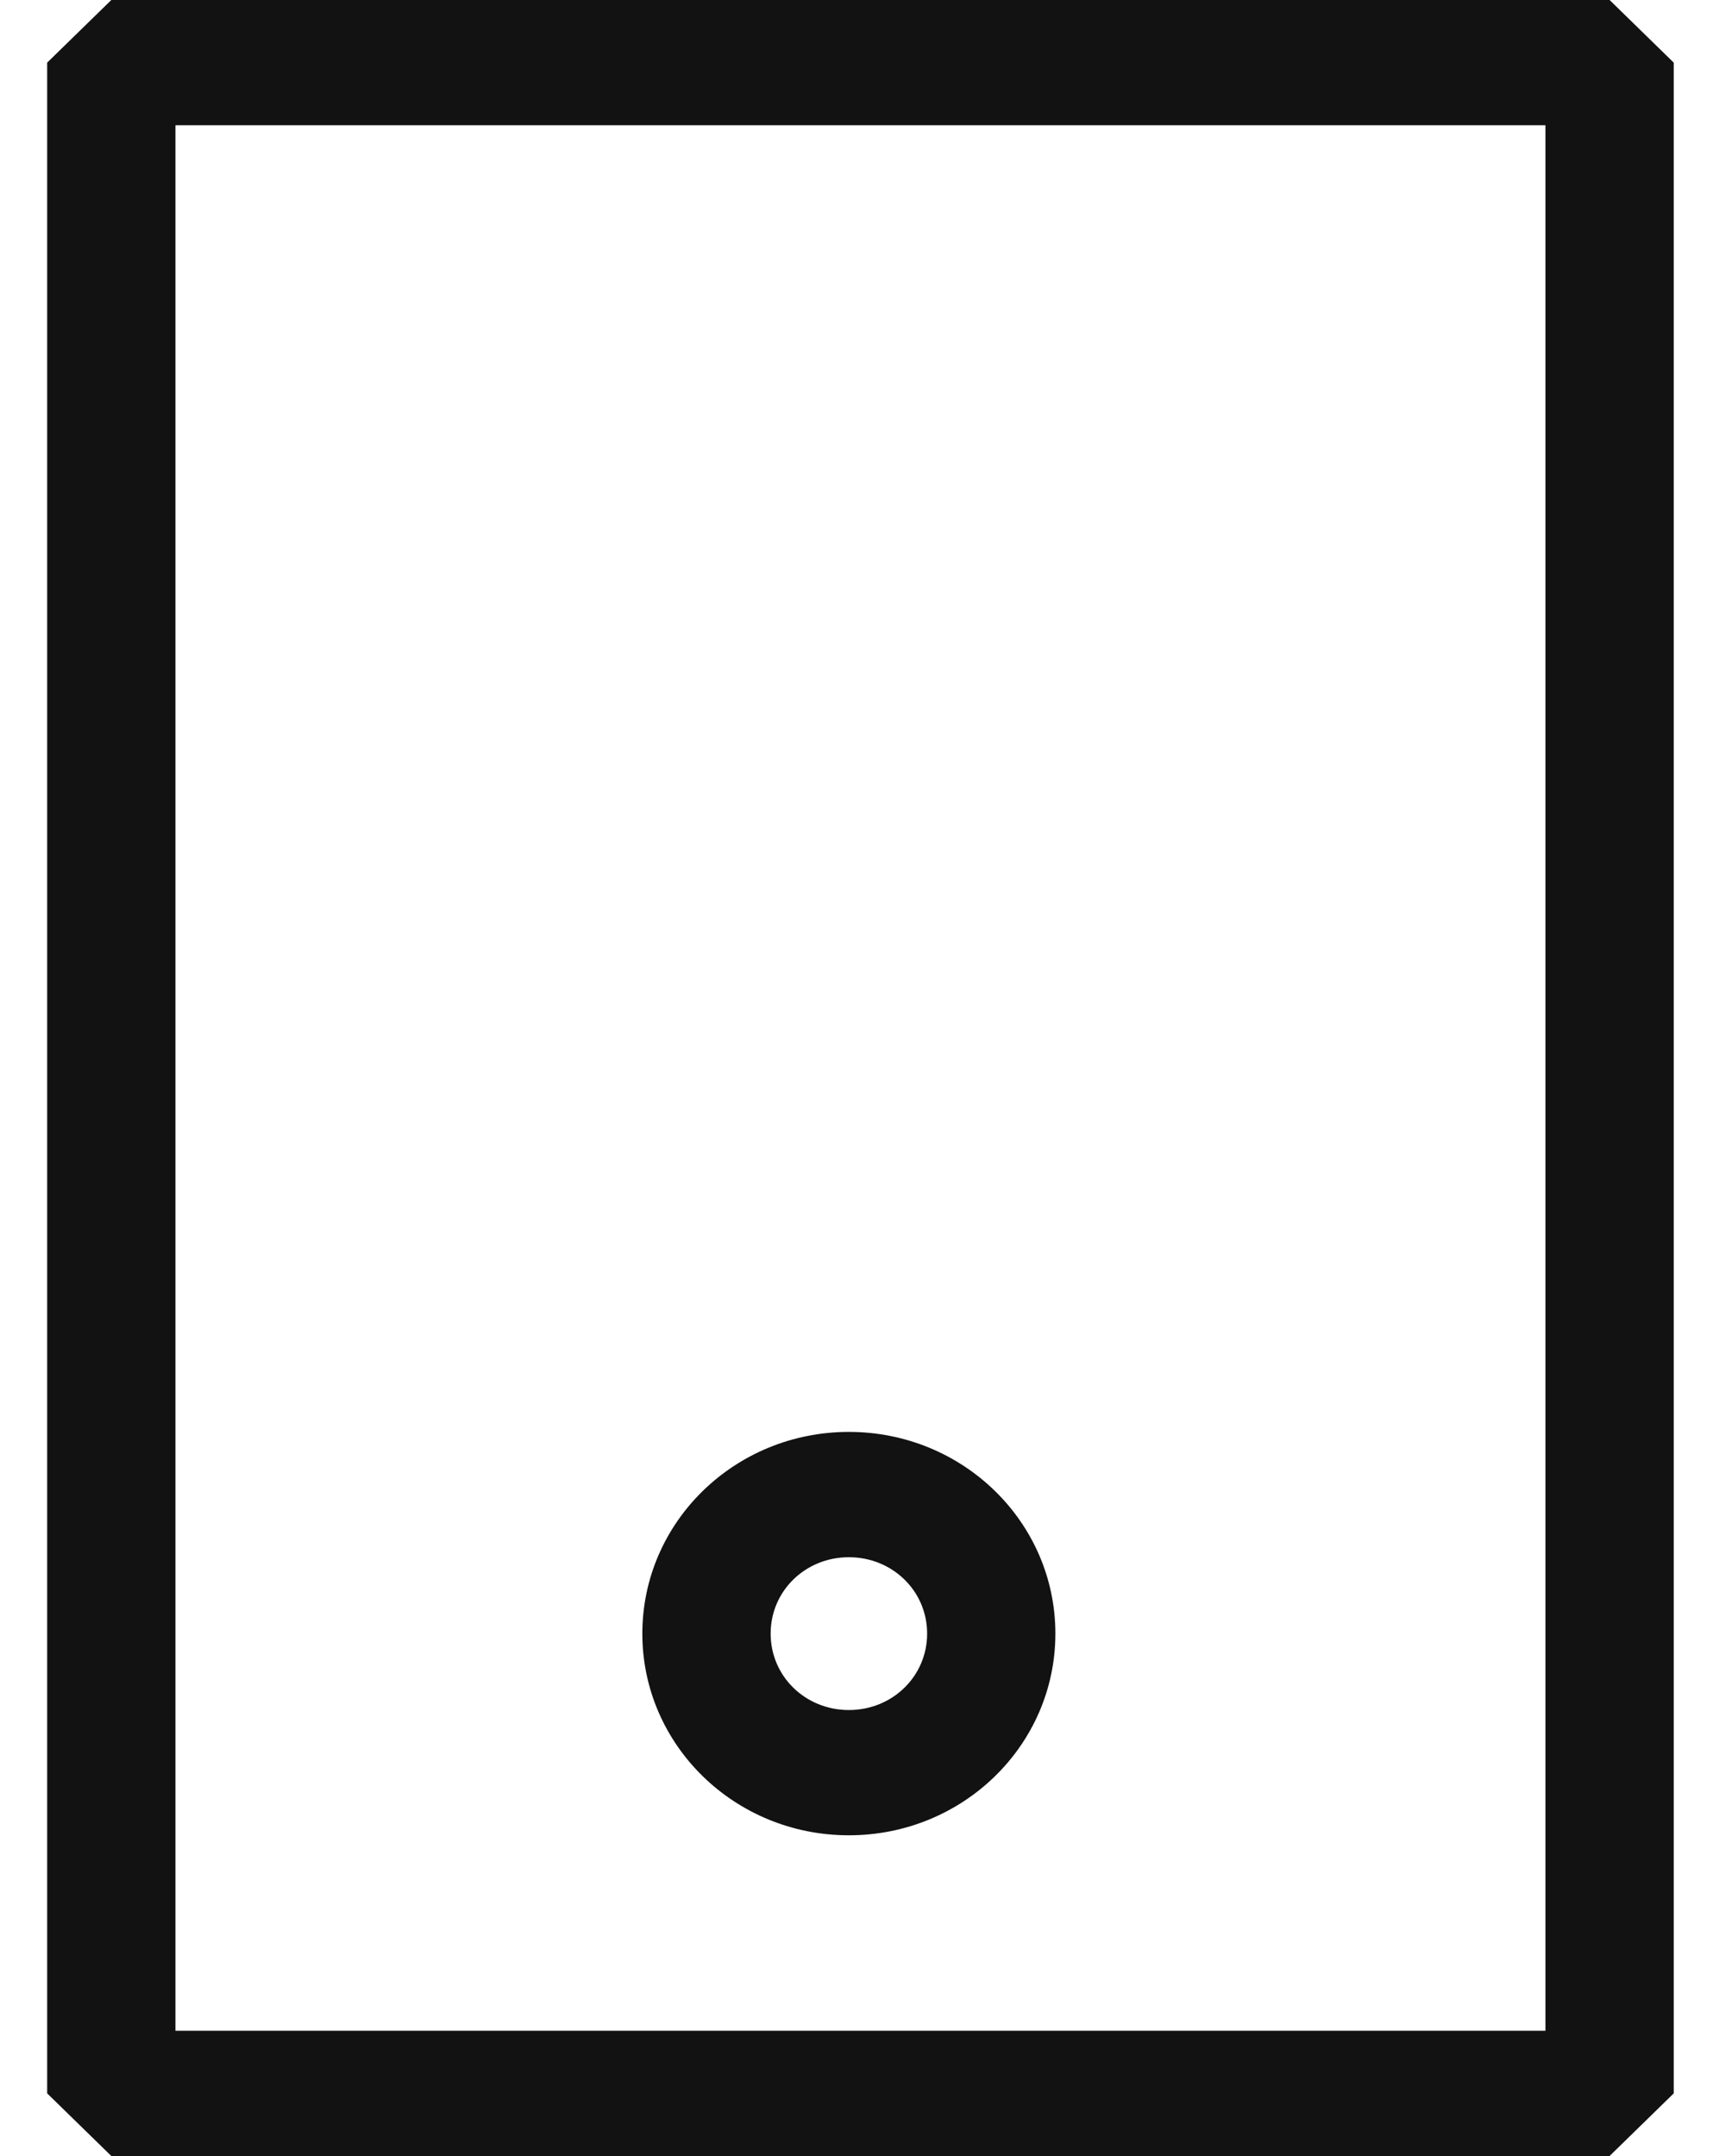
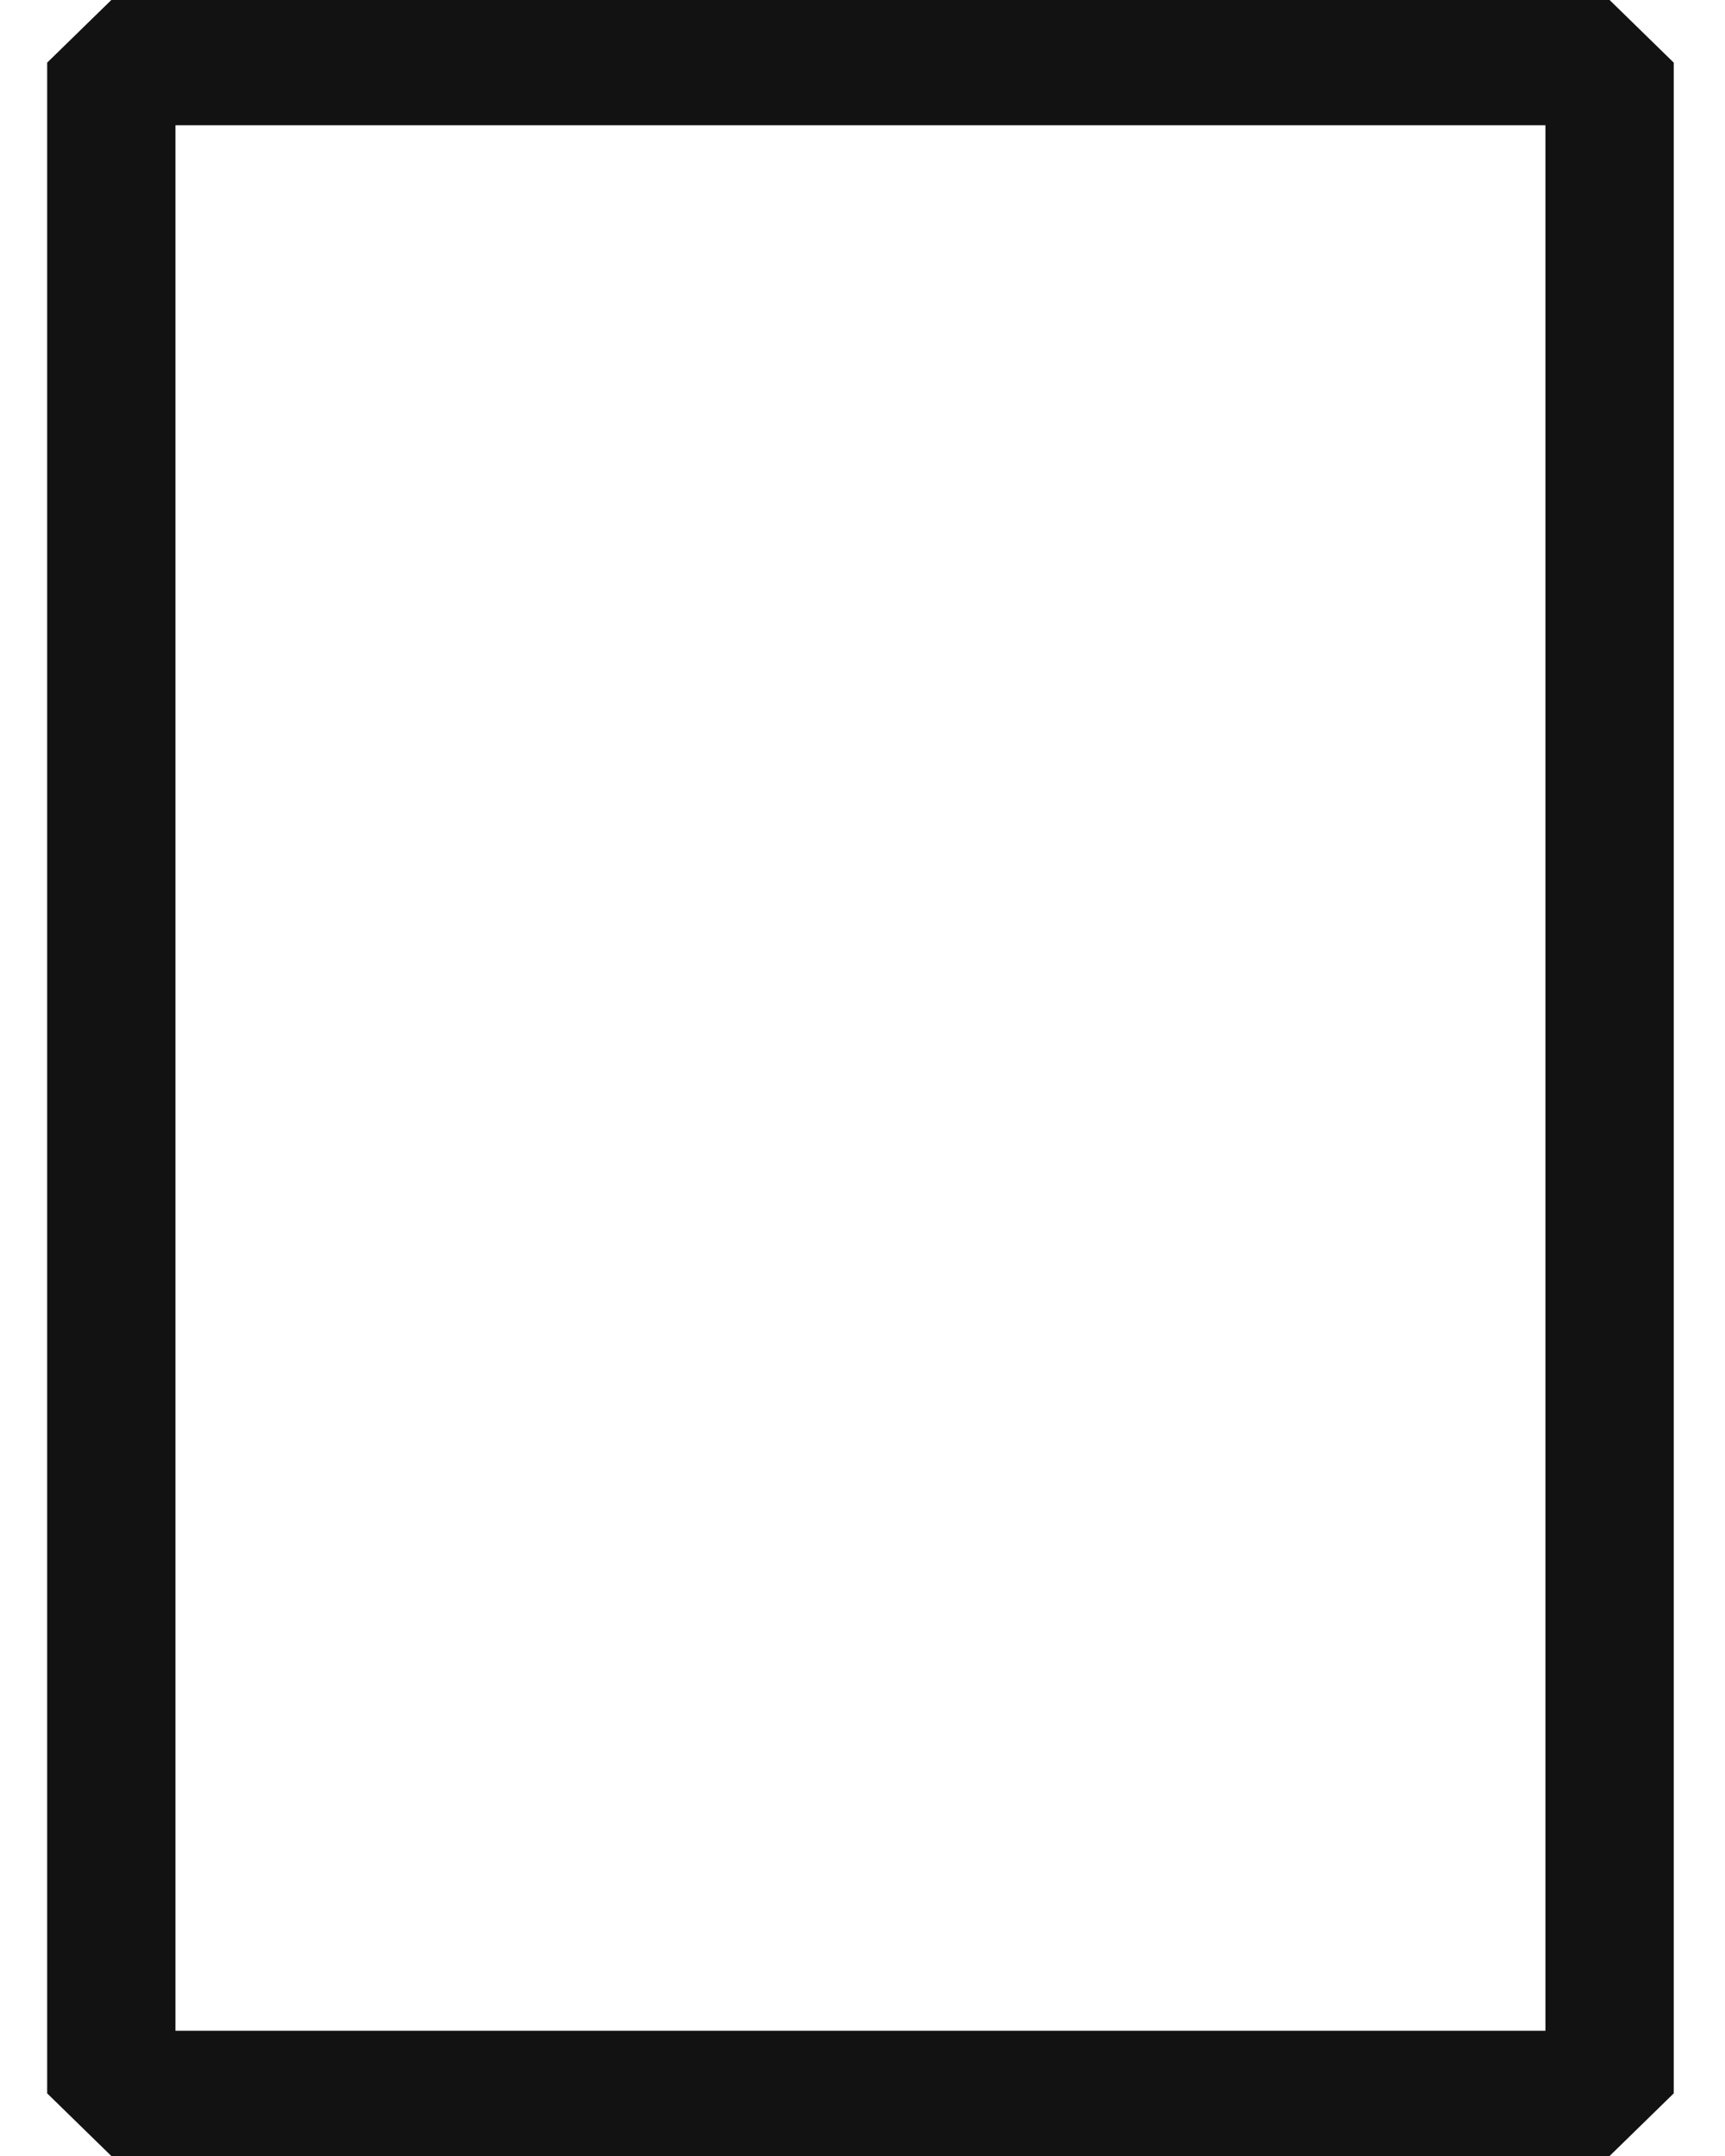
<svg xmlns="http://www.w3.org/2000/svg" width="32" height="40" viewBox="0 0 32 40" fill="none">
-   <path d="M15.747 34.05C13.629 34.05 11.916 32.377 11.916 30.308C11.916 28.24 13.629 26.566 15.747 26.566C17.865 26.566 19.578 28.24 19.578 30.308C19.578 32.377 17.865 34.05 15.747 34.05ZM15.747 28.891C14.938 28.891 14.296 29.518 14.296 30.308C14.296 31.099 14.938 31.726 15.747 31.726C16.556 31.726 17.199 31.099 17.199 30.308C17.199 29.518 16.556 28.891 15.747 28.891Z" fill="#121212" />
  <path d="M29.859 40H2.065L0.875 38.838V1.162L2.065 0H29.859L31.049 1.162V38.838L29.859 40ZM3.255 37.676H28.669V2.324H3.255V37.676Z" fill="#121212" />
</svg>